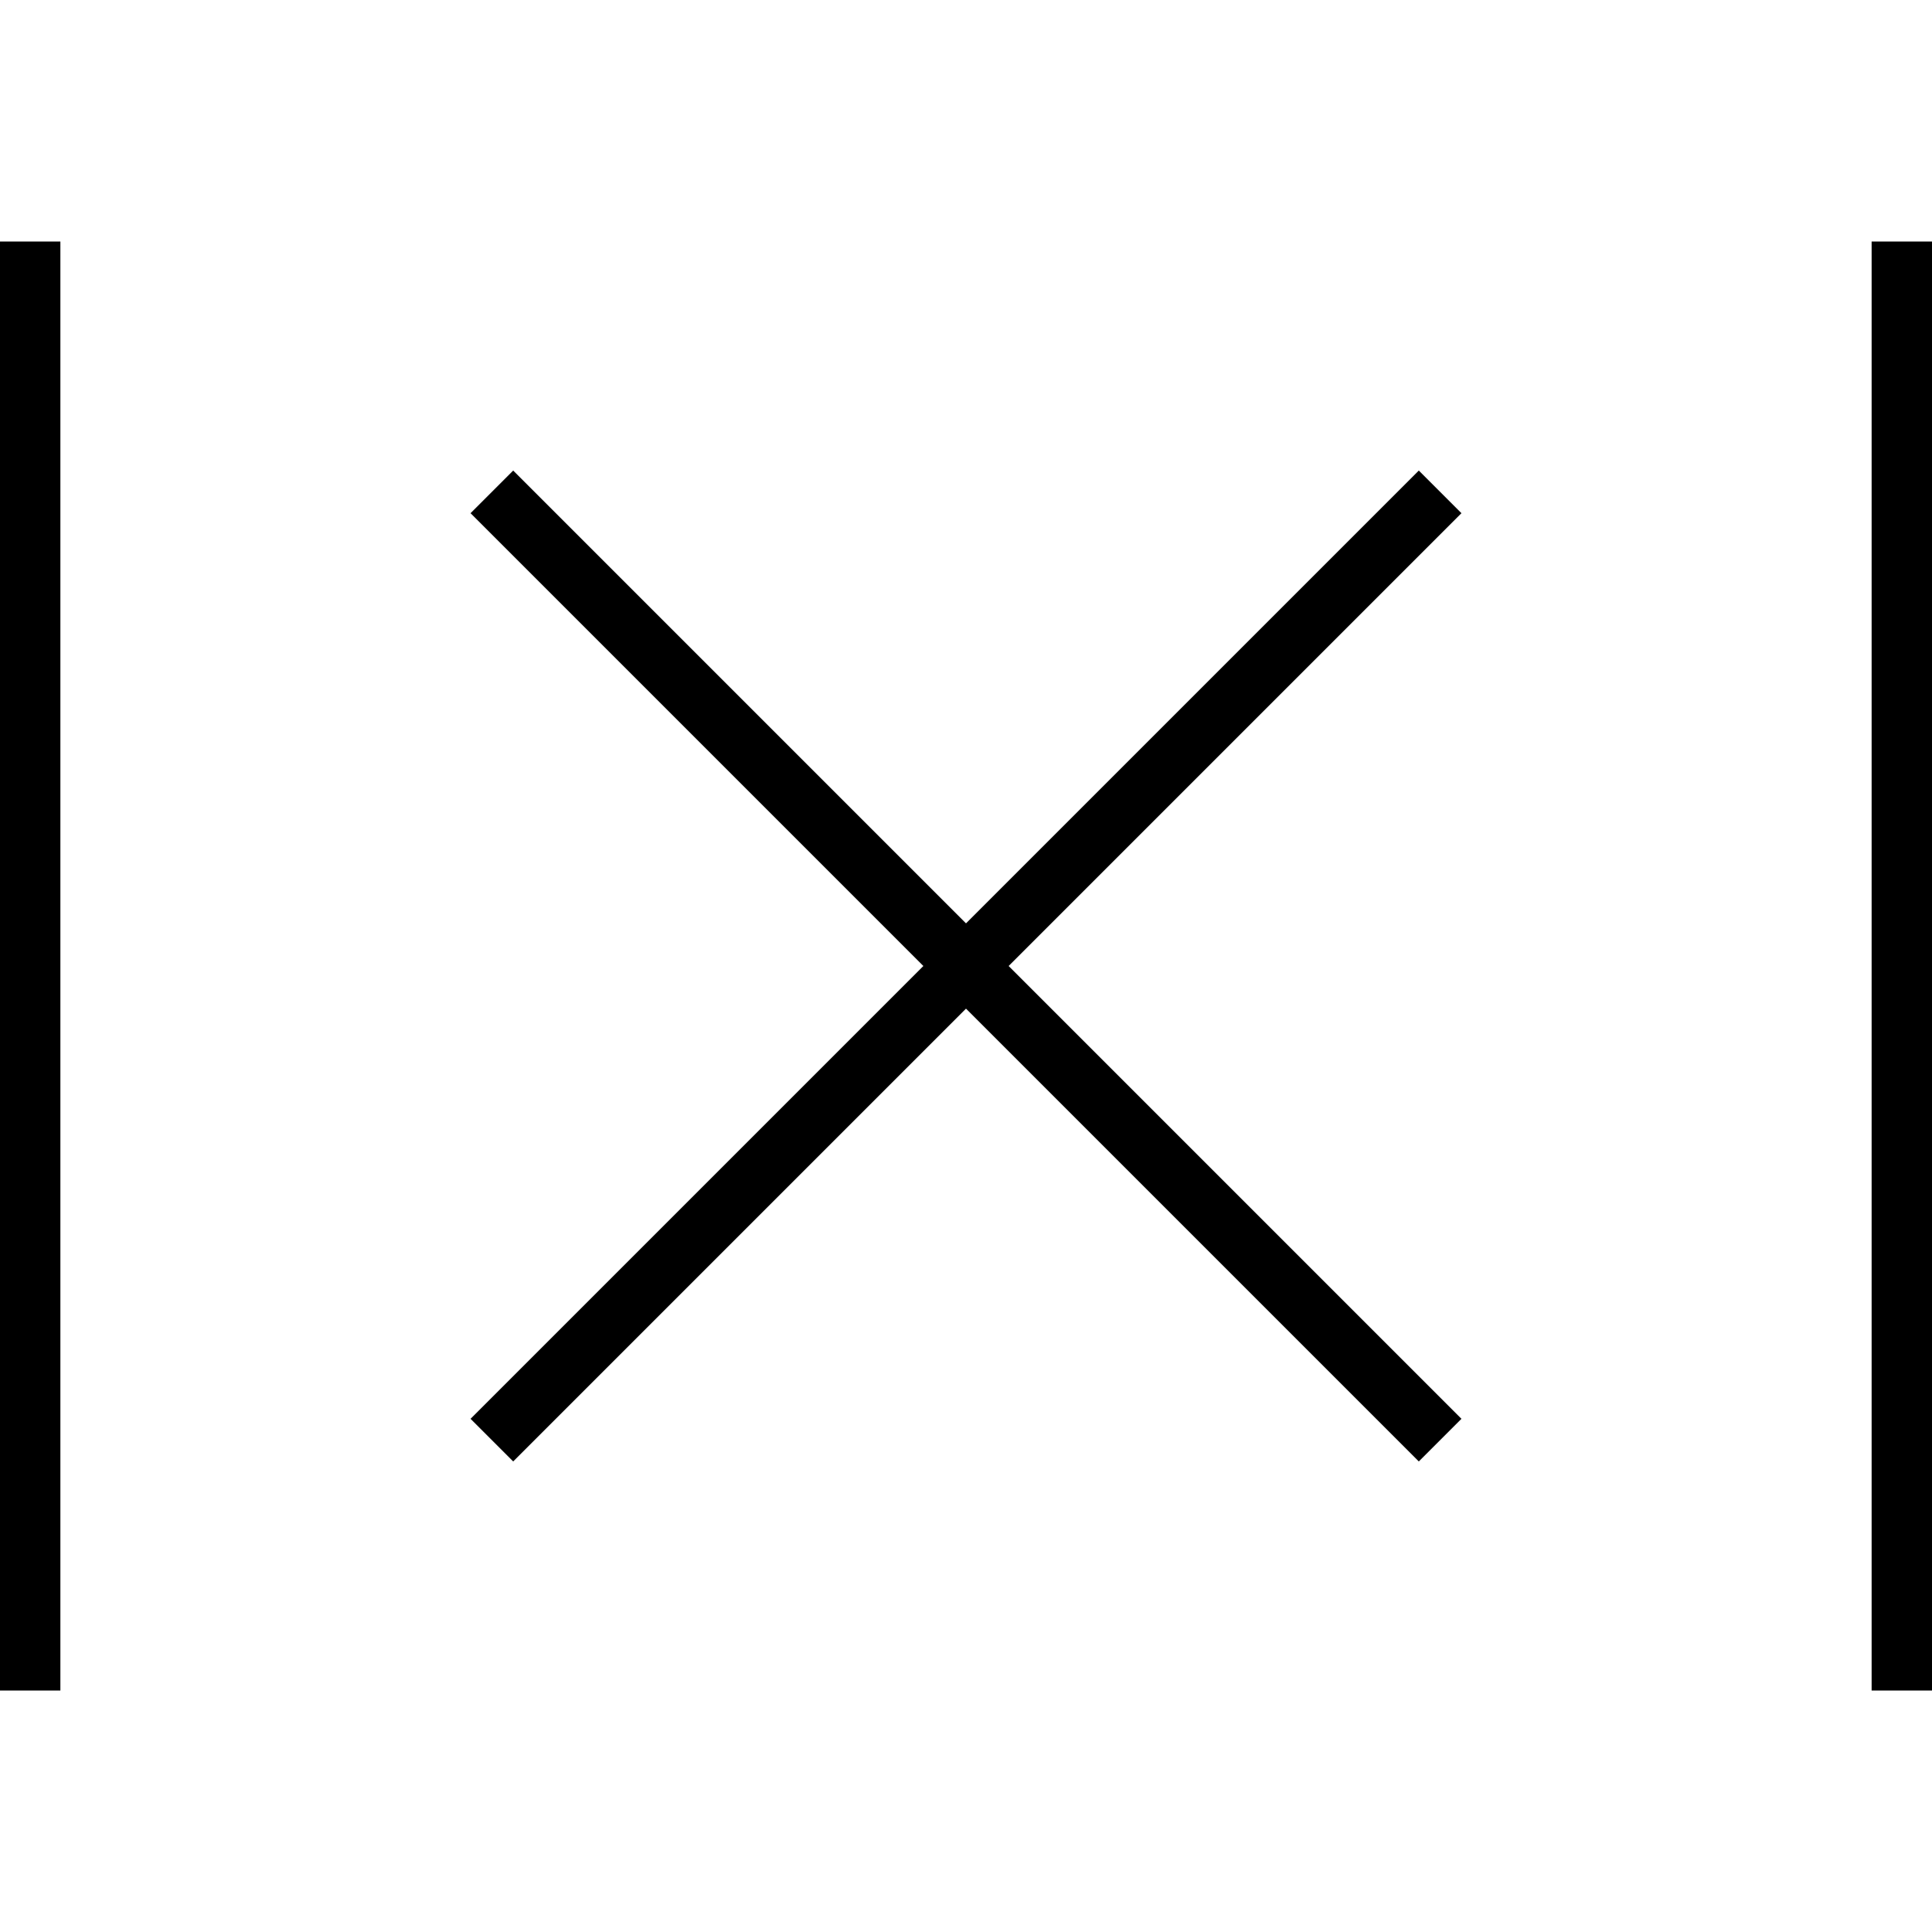
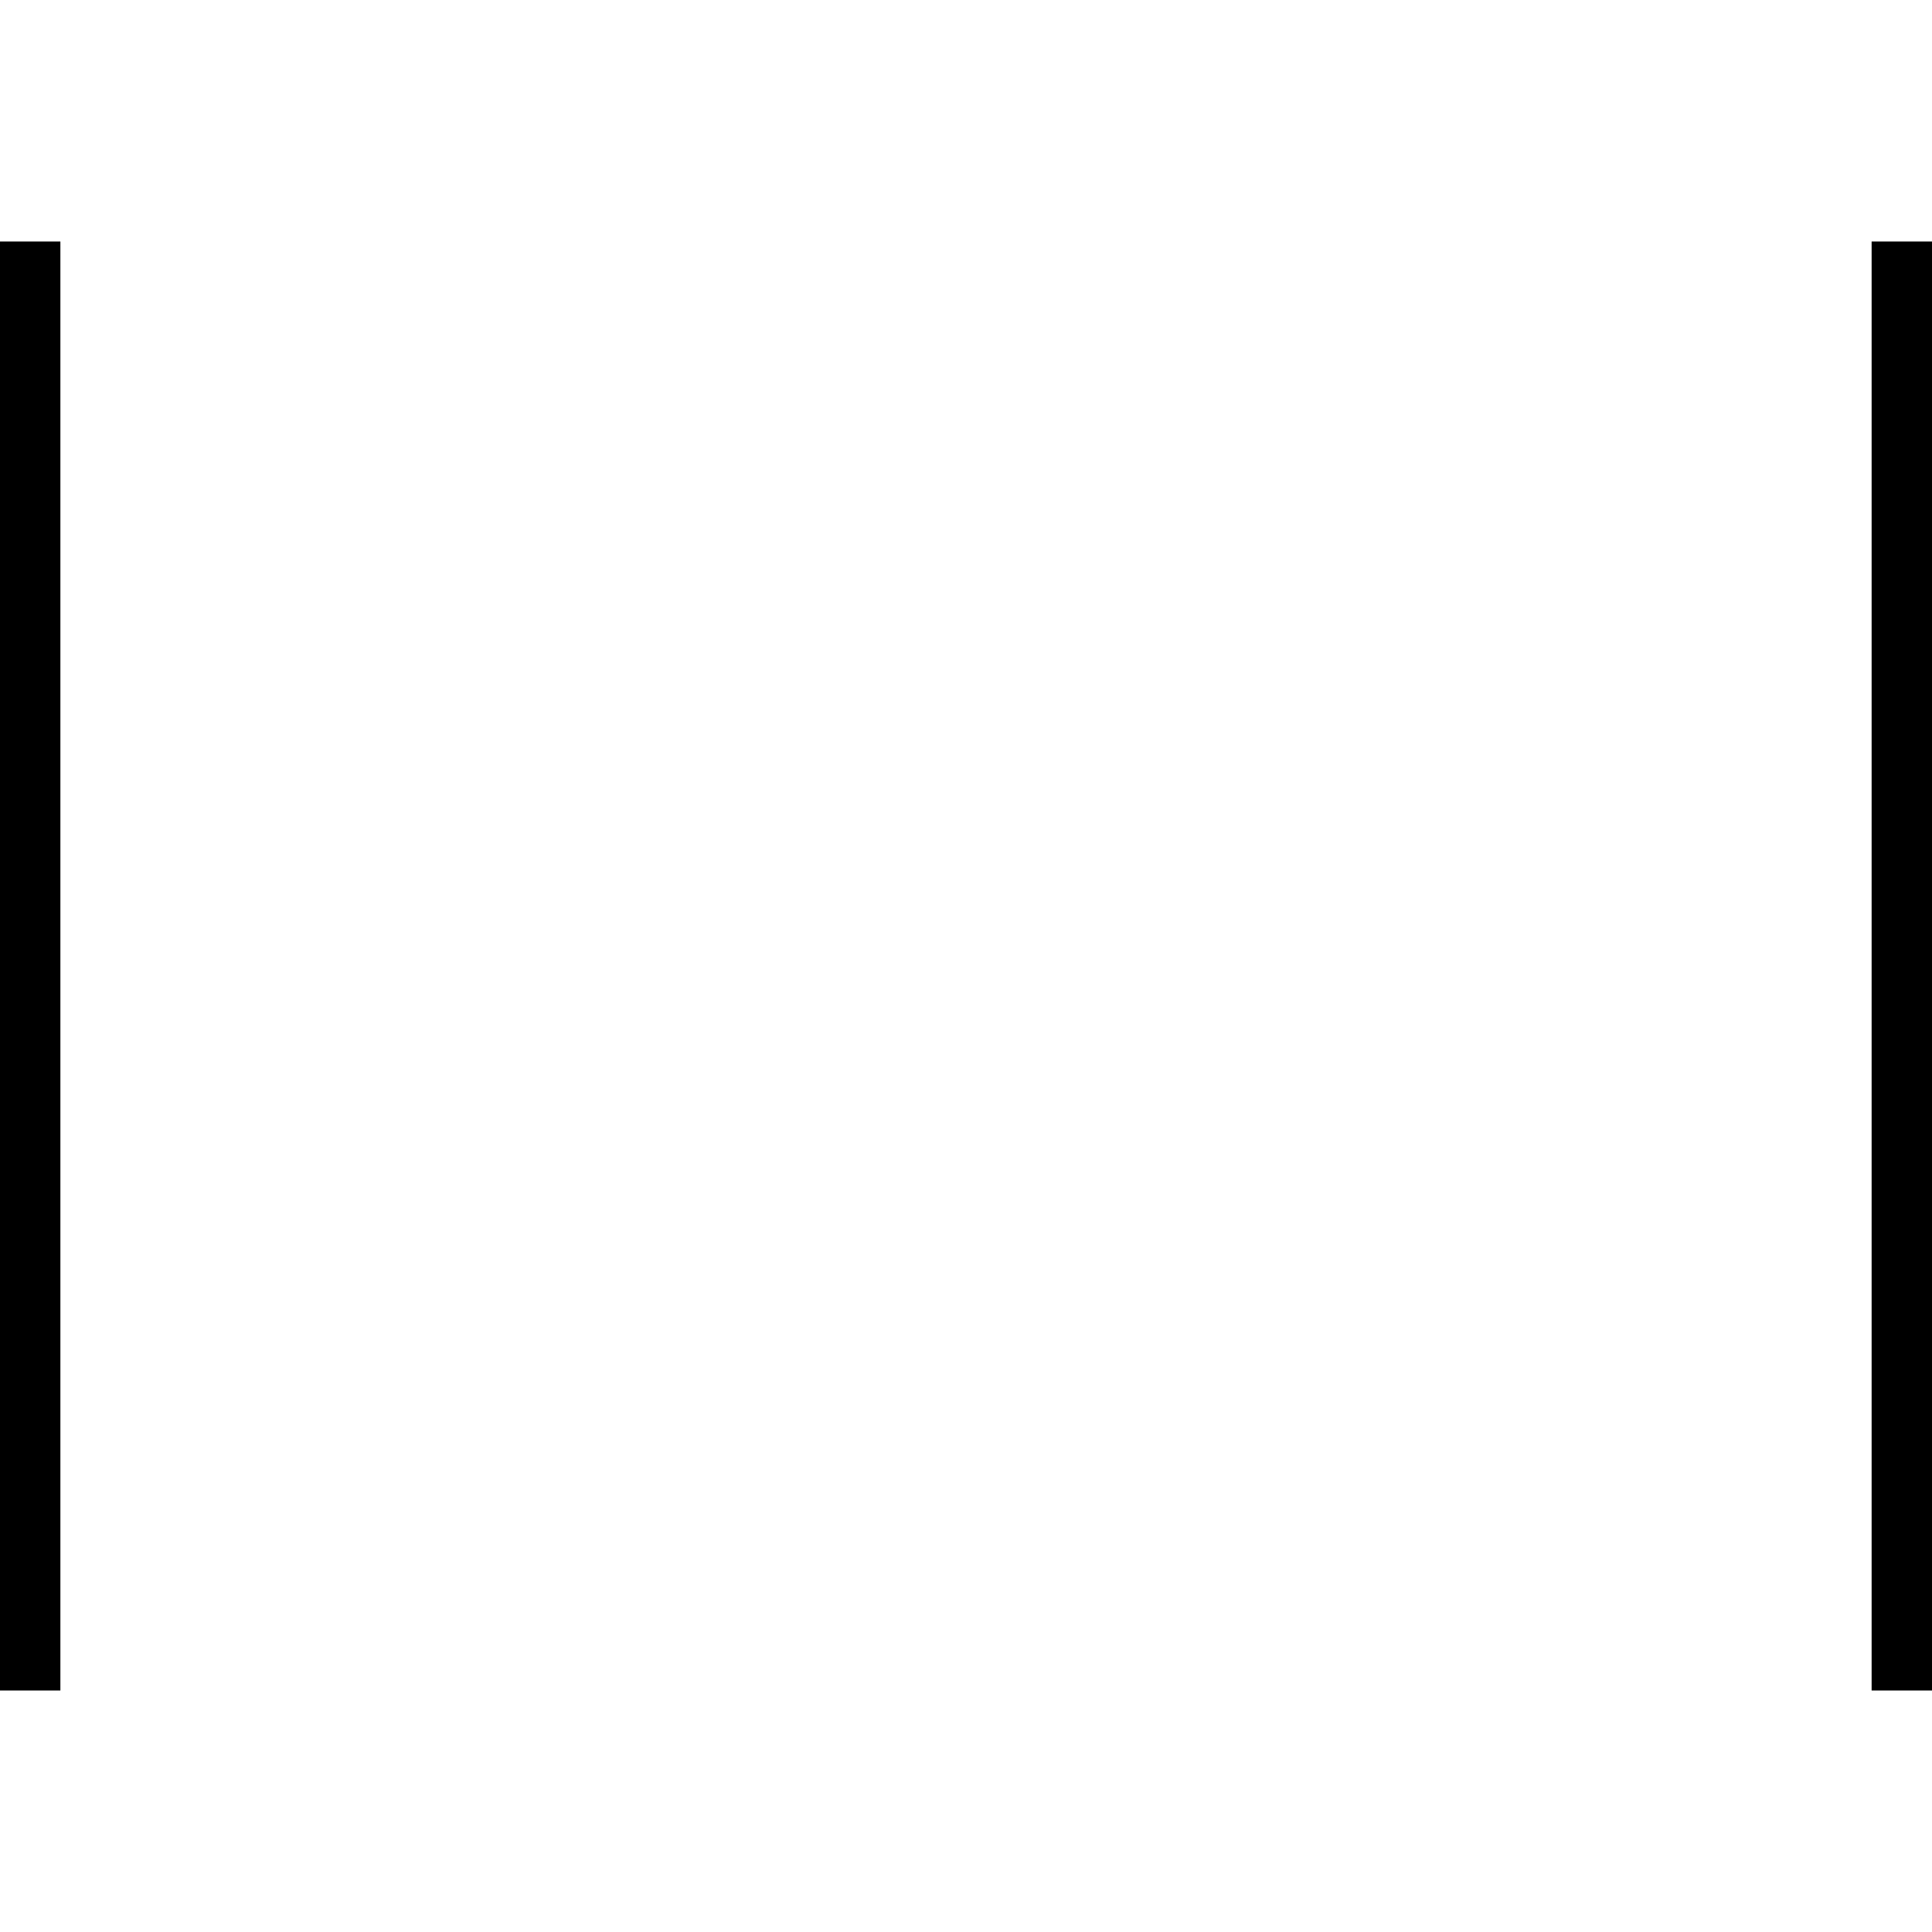
<svg xmlns="http://www.w3.org/2000/svg" viewBox="0 0 512 512">
-   <path style="fill:currentColor;opacity:.4" d="" />
-   <path style="fill:currentColor;opacity:1" d="M16 72l0 376-16 0 0-384 16 0 0 8zm496 0l0 376-16 0 0-384 16 0 0 8zM136 124.7l5.7 5.7 114.3 114.3 114.3-114.3 5.7-5.7 11.3 11.3-5.7 5.7-114.3 114.3 120 120-11.3 11.3-120-120-114.3 114.3-5.7 5.7-11.3-11.3 5.7-5.7 114.3-114.3-114.3-114.3-5.7-5.7 11.3-11.3z" />
+   <path style="fill:currentColor;opacity:1" d="M16 72l0 376-16 0 0-384 16 0 0 8zm496 0l0 376-16 0 0-384 16 0 0 8zM136 124.7z" />
</svg>